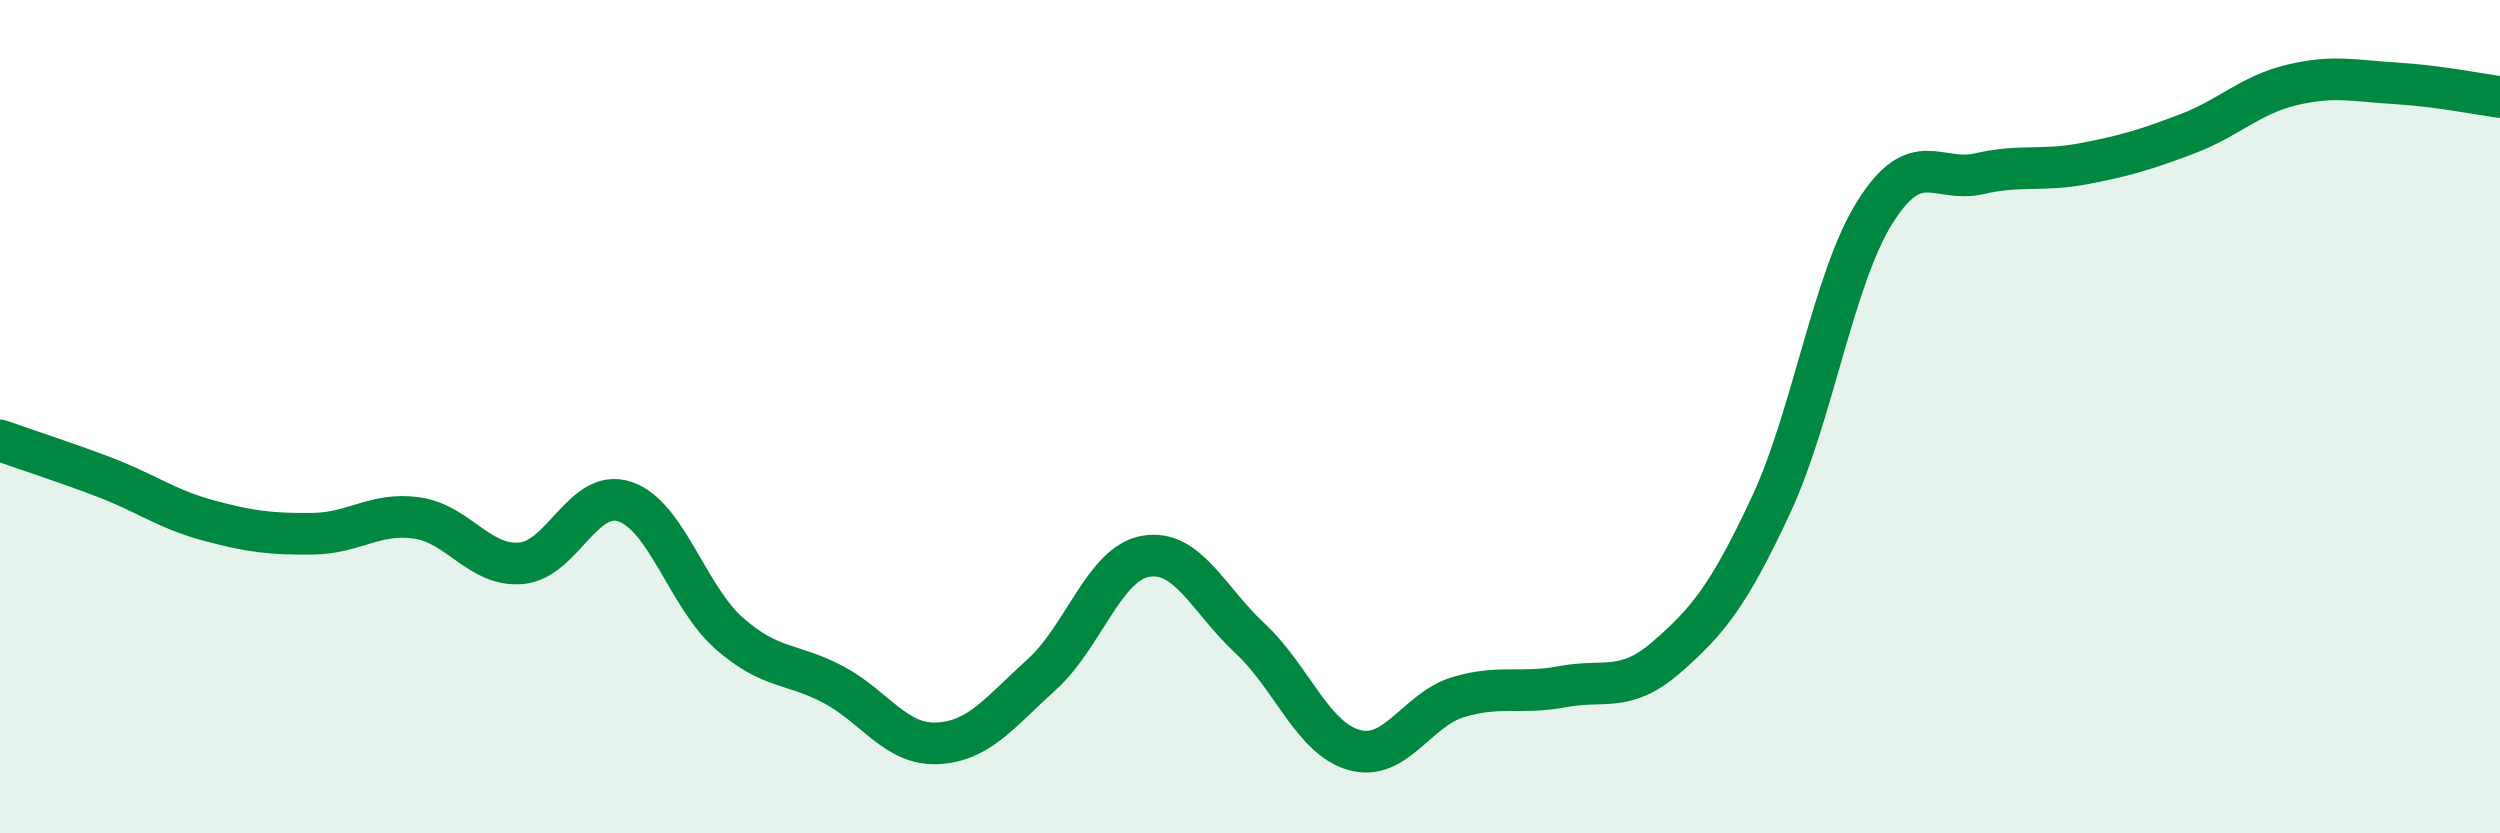
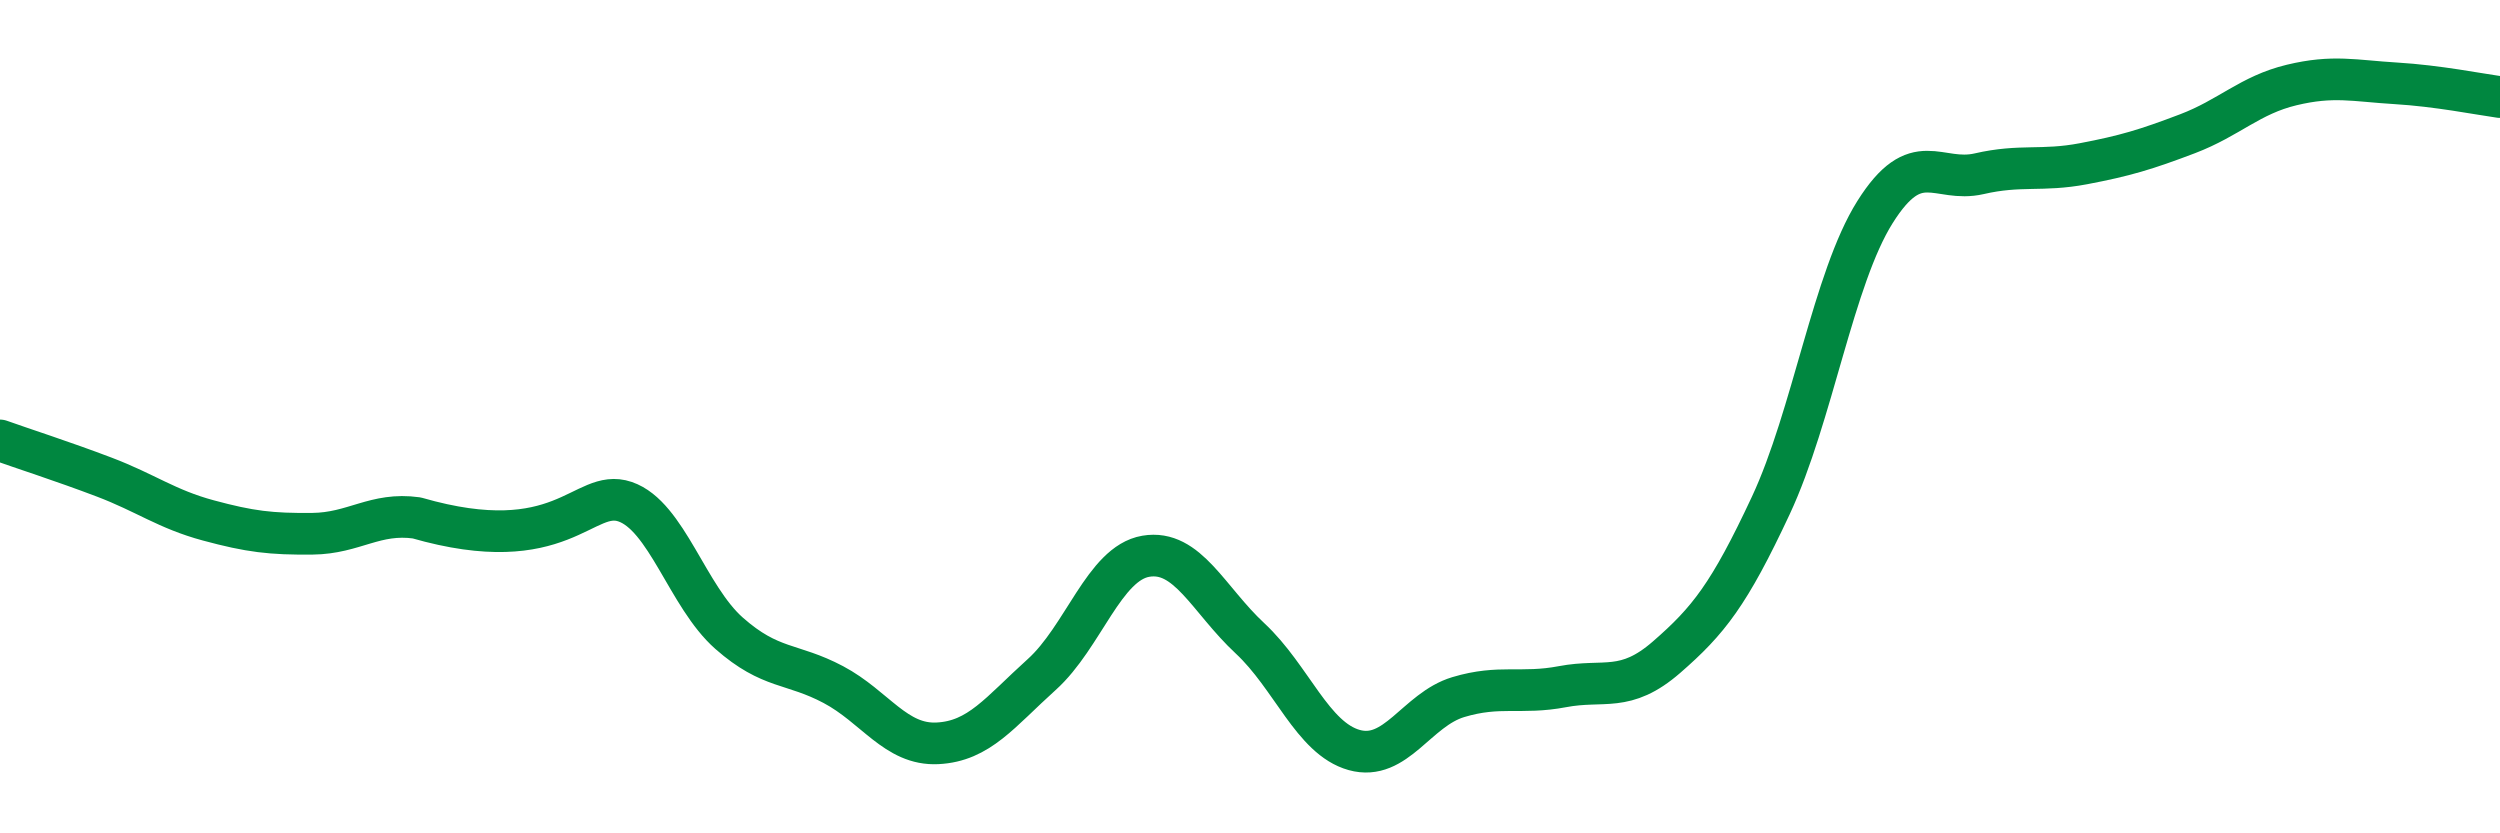
<svg xmlns="http://www.w3.org/2000/svg" width="60" height="20" viewBox="0 0 60 20">
-   <path d="M 0,10.57 C 0.5,10.75 1.5,11.07 2.5,11.45 C 3.5,11.83 4,12.22 5,12.49 C 6,12.76 6.5,12.82 7.5,12.81 C 8.5,12.8 9,12.29 10,12.43 C 11,12.57 11.5,13.6 12.5,13.52 C 13.5,13.44 14,11.7 15,12.04 C 16,12.38 16.5,14.32 17.5,15.2 C 18.5,16.08 19,15.9 20,16.43 C 21,16.96 21.5,17.89 22.5,17.84 C 23.5,17.79 24,17.09 25,16.19 C 26,15.29 26.5,13.52 27.5,13.35 C 28.5,13.18 29,14.39 30,15.32 C 31,16.25 31.5,17.72 32.5,18 C 33.5,18.28 34,17.03 35,16.73 C 36,16.43 36.5,16.67 37.5,16.48 C 38.5,16.29 39,16.64 40,15.77 C 41,14.9 41.5,14.27 42.5,12.13 C 43.5,9.99 44,6.68 45,5.09 C 46,3.5 46.5,4.4 47.5,4.17 C 48.5,3.94 49,4.12 50,3.93 C 51,3.74 51.5,3.59 52.5,3.21 C 53.5,2.83 54,2.28 55,2.04 C 56,1.8 56.5,1.94 57.5,2 C 58.5,2.06 59.5,2.26 60,2.33L60 20L0 20Z" fill="#008740" opacity="0.1" stroke-linecap="round" stroke-linejoin="round" />
-   <path d="M 0,10.57 C 0.5,10.75 1.5,11.07 2.5,11.45 C 3.5,11.83 4,12.22 5,12.49 C 6,12.76 6.5,12.82 7.5,12.81 C 8.5,12.8 9,12.29 10,12.43 C 11,12.57 11.5,13.6 12.5,13.52 C 13.5,13.44 14,11.7 15,12.04 C 16,12.38 16.5,14.32 17.5,15.2 C 18.5,16.08 19,15.9 20,16.43 C 21,16.96 21.5,17.89 22.5,17.84 C 23.5,17.79 24,17.09 25,16.19 C 26,15.29 26.5,13.52 27.5,13.35 C 28.5,13.18 29,14.39 30,15.32 C 31,16.25 31.5,17.72 32.5,18 C 33.5,18.28 34,17.03 35,16.73 C 36,16.43 36.5,16.67 37.5,16.48 C 38.5,16.29 39,16.64 40,15.77 C 41,14.9 41.5,14.27 42.5,12.13 C 43.5,9.99 44,6.68 45,5.09 C 46,3.5 46.5,4.4 47.5,4.17 C 48.5,3.94 49,4.12 50,3.93 C 51,3.74 51.5,3.59 52.5,3.21 C 53.5,2.83 54,2.28 55,2.04 C 56,1.8 56.5,1.94 57.5,2 C 58.5,2.06 59.5,2.26 60,2.33" stroke="#008740" stroke-width="1" fill="none" stroke-linecap="round" stroke-linejoin="round" />
+   <path d="M 0,10.57 C 0.5,10.75 1.5,11.07 2.5,11.45 C 3.5,11.83 4,12.22 5,12.49 C 6,12.76 6.5,12.82 7.5,12.81 C 8.5,12.8 9,12.29 10,12.43 C 13.5,13.44 14,11.7 15,12.04 C 16,12.38 16.5,14.32 17.5,15.2 C 18.5,16.08 19,15.9 20,16.43 C 21,16.96 21.5,17.89 22.5,17.84 C 23.5,17.79 24,17.09 25,16.19 C 26,15.29 26.5,13.52 27.5,13.35 C 28.5,13.18 29,14.39 30,15.32 C 31,16.25 31.5,17.72 32.5,18 C 33.5,18.28 34,17.03 35,16.73 C 36,16.43 36.5,16.67 37.5,16.48 C 38.5,16.29 39,16.64 40,15.77 C 41,14.9 41.5,14.27 42.5,12.13 C 43.5,9.99 44,6.68 45,5.09 C 46,3.5 46.5,4.4 47.5,4.17 C 48.5,3.94 49,4.12 50,3.93 C 51,3.74 51.5,3.59 52.5,3.21 C 53.5,2.83 54,2.28 55,2.04 C 56,1.8 56.5,1.94 57.5,2 C 58.5,2.06 59.5,2.26 60,2.33" stroke="#008740" stroke-width="1" fill="none" stroke-linecap="round" stroke-linejoin="round" />
</svg>